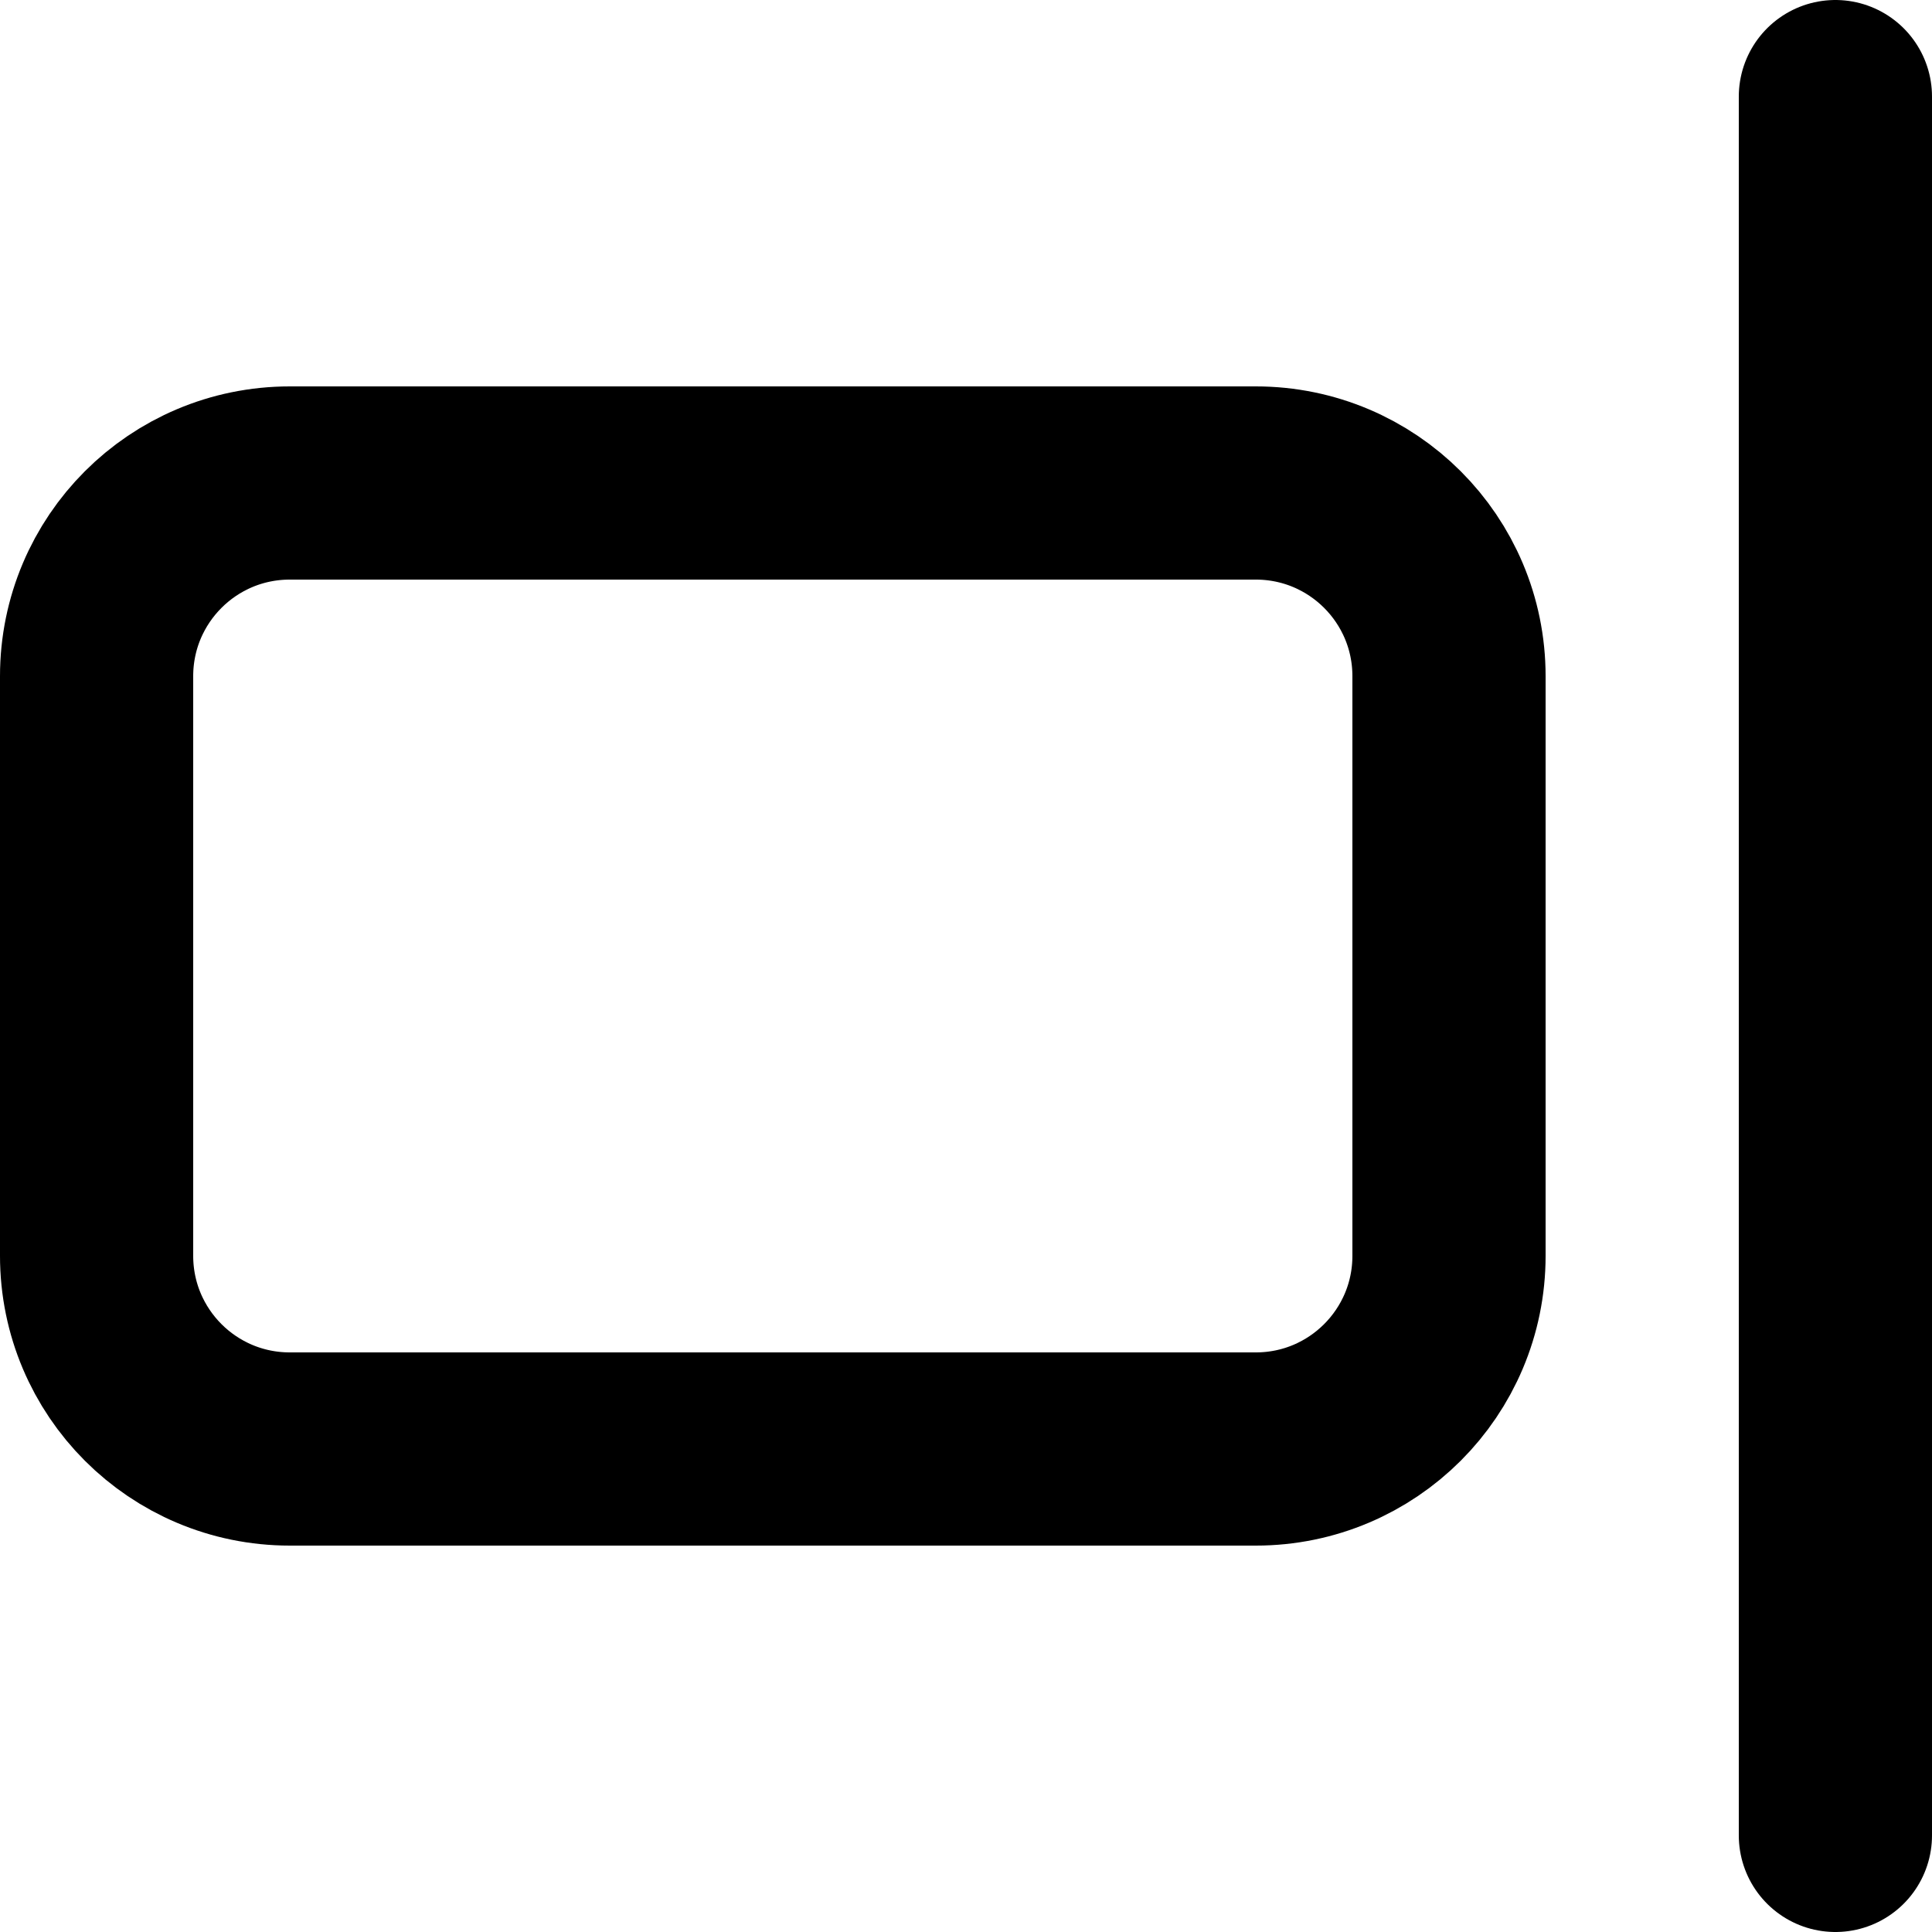
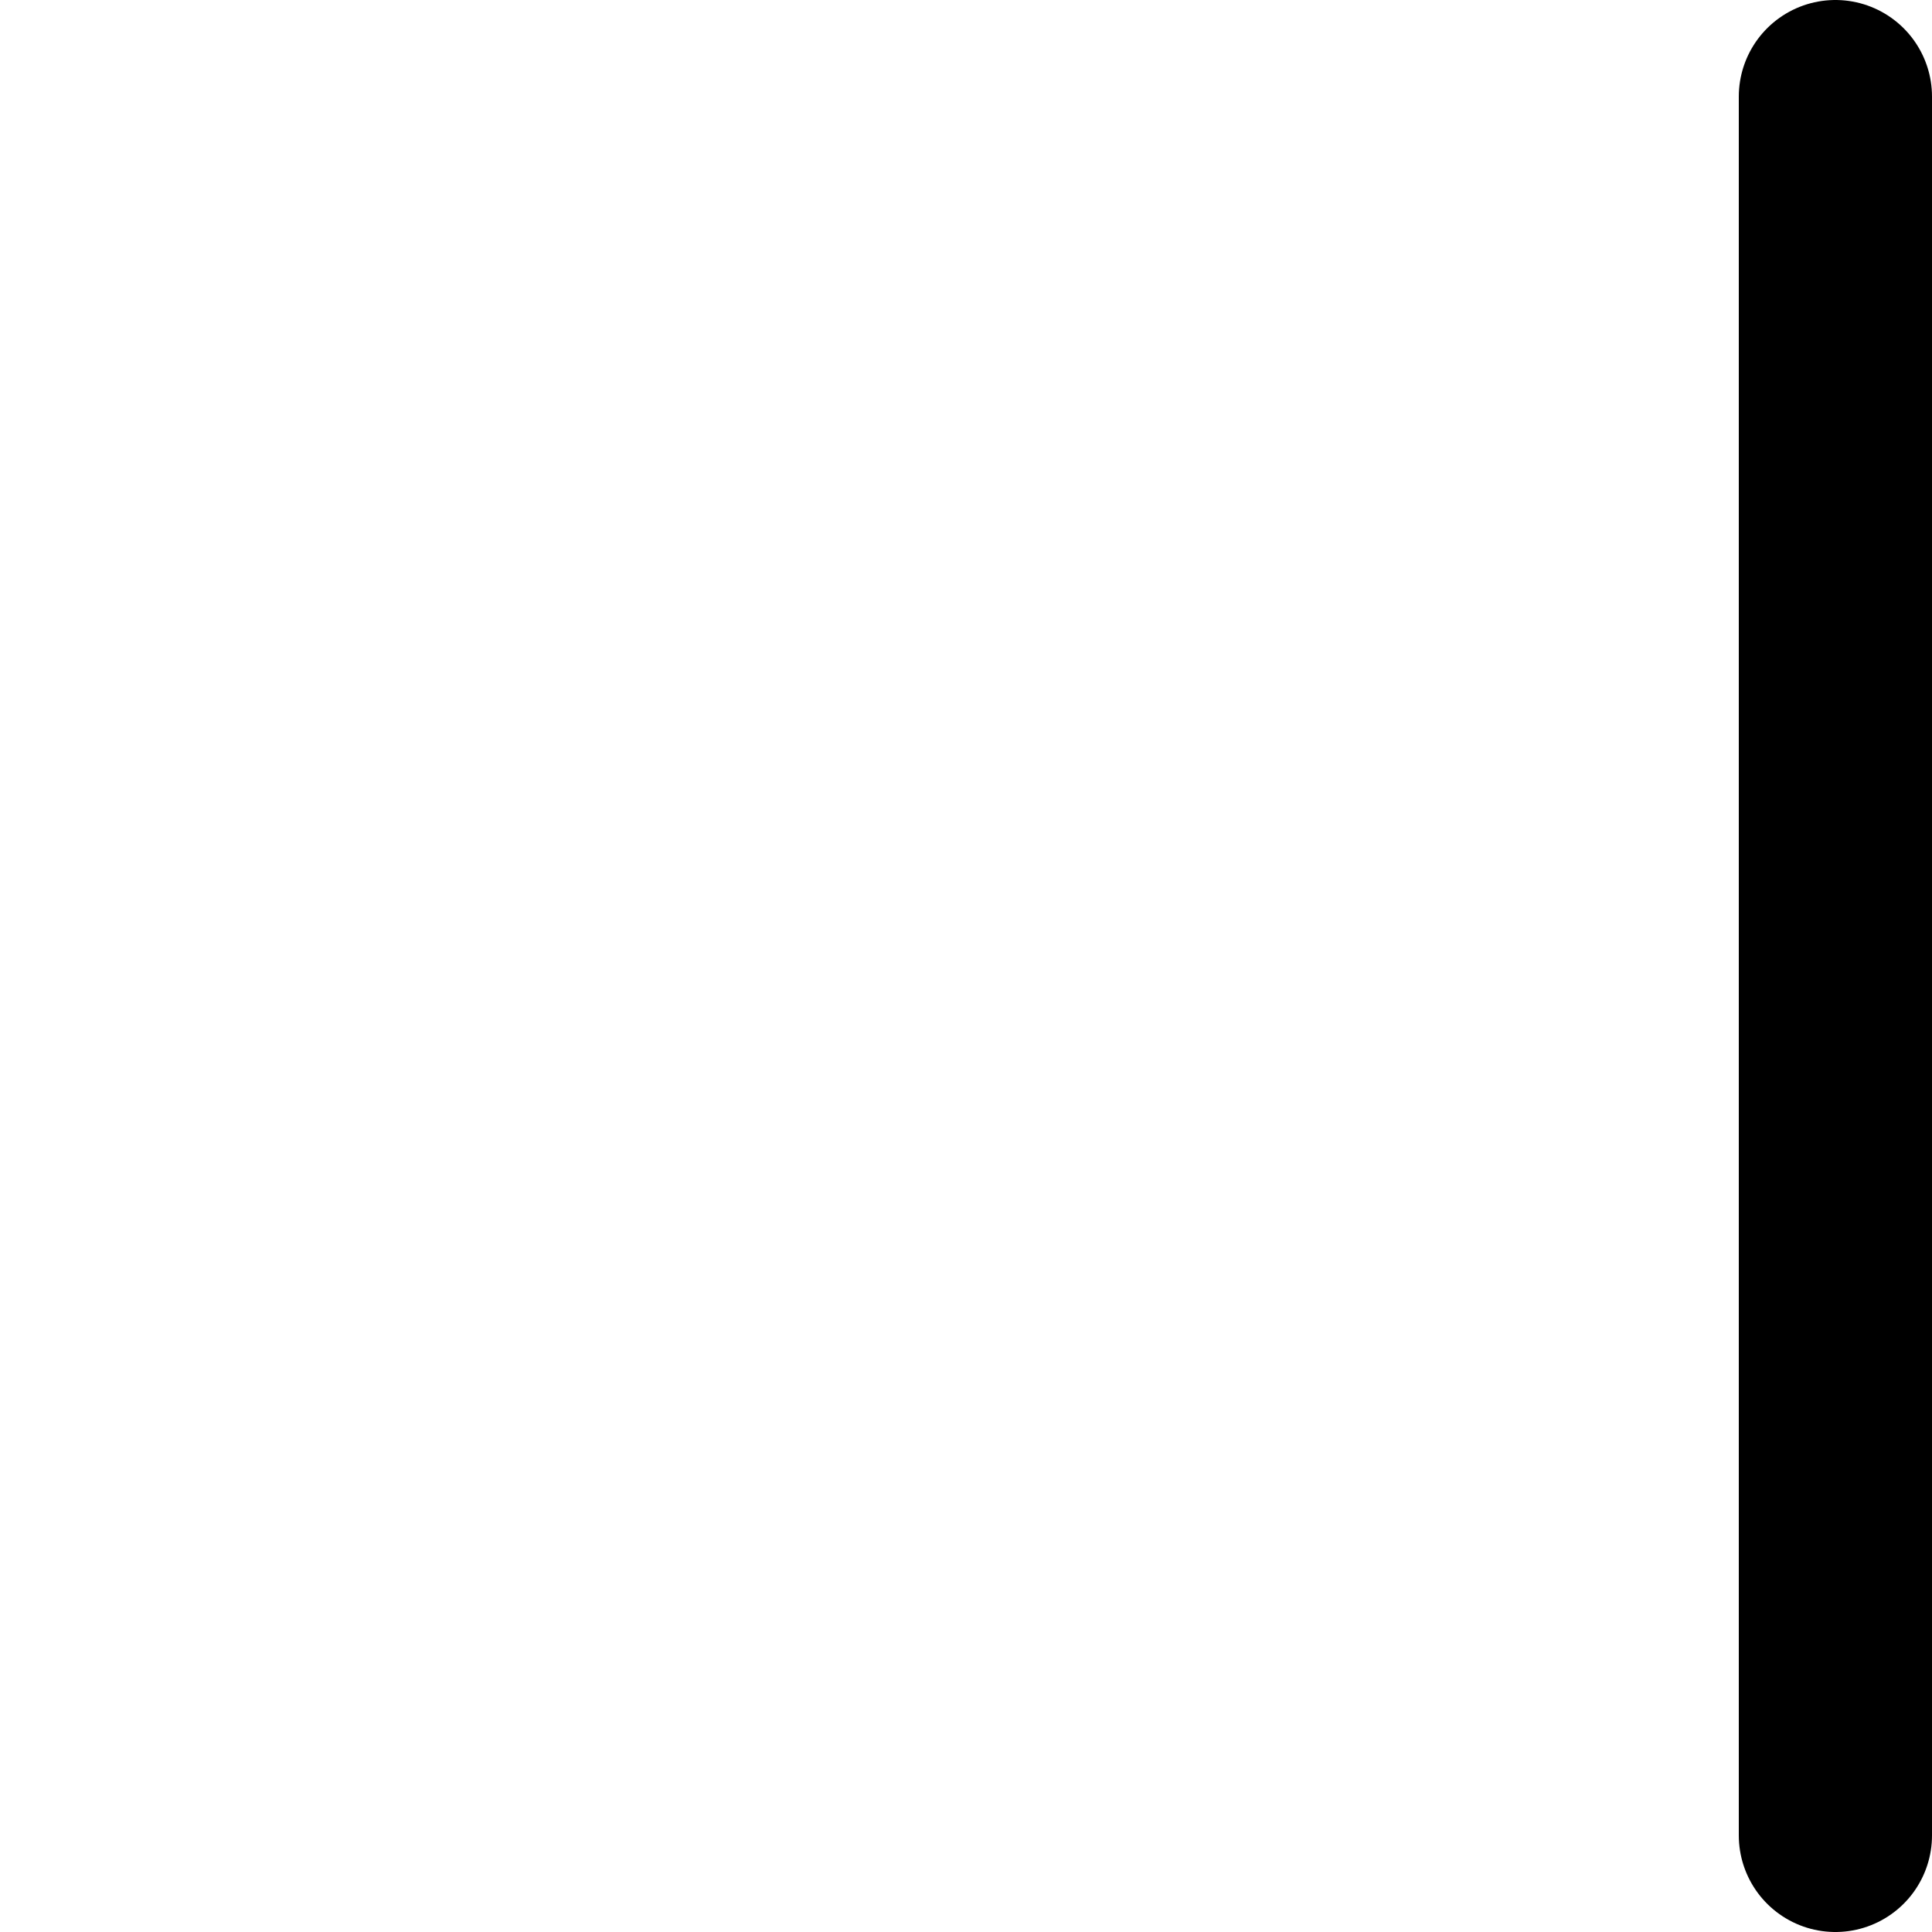
<svg xmlns="http://www.w3.org/2000/svg" width="800px" height="800px" viewBox="0 0 20 20" version="1.1">
  <title>interface / 13 - interface, align items, right, align icon</title>
  <g id="Free-Icons" stroke="none" stroke-width="1" fill="none" fill-rule="evenodd" stroke-linecap="round" stroke-linejoin="round">
    <g transform="translate(-1043, -600)" id="Group" stroke="#000000" stroke-width="2">
      <g transform="translate(1041, 598)" id="Shape">
        <line x1="21" y1="3" x2="21" y2="21">

</line>
-         <path d="M15,17 L5,17 C3.895,17 3,16.105 3,15 L3,9 C3,7.895 3.895,7 5,7 L15,7 C16.105,7 17,7.895 17,9 L17,15 C17,16.105 16.105,17 15,17 Z">
- 
- </path>
      </g>
    </g>
  </g>
</svg>